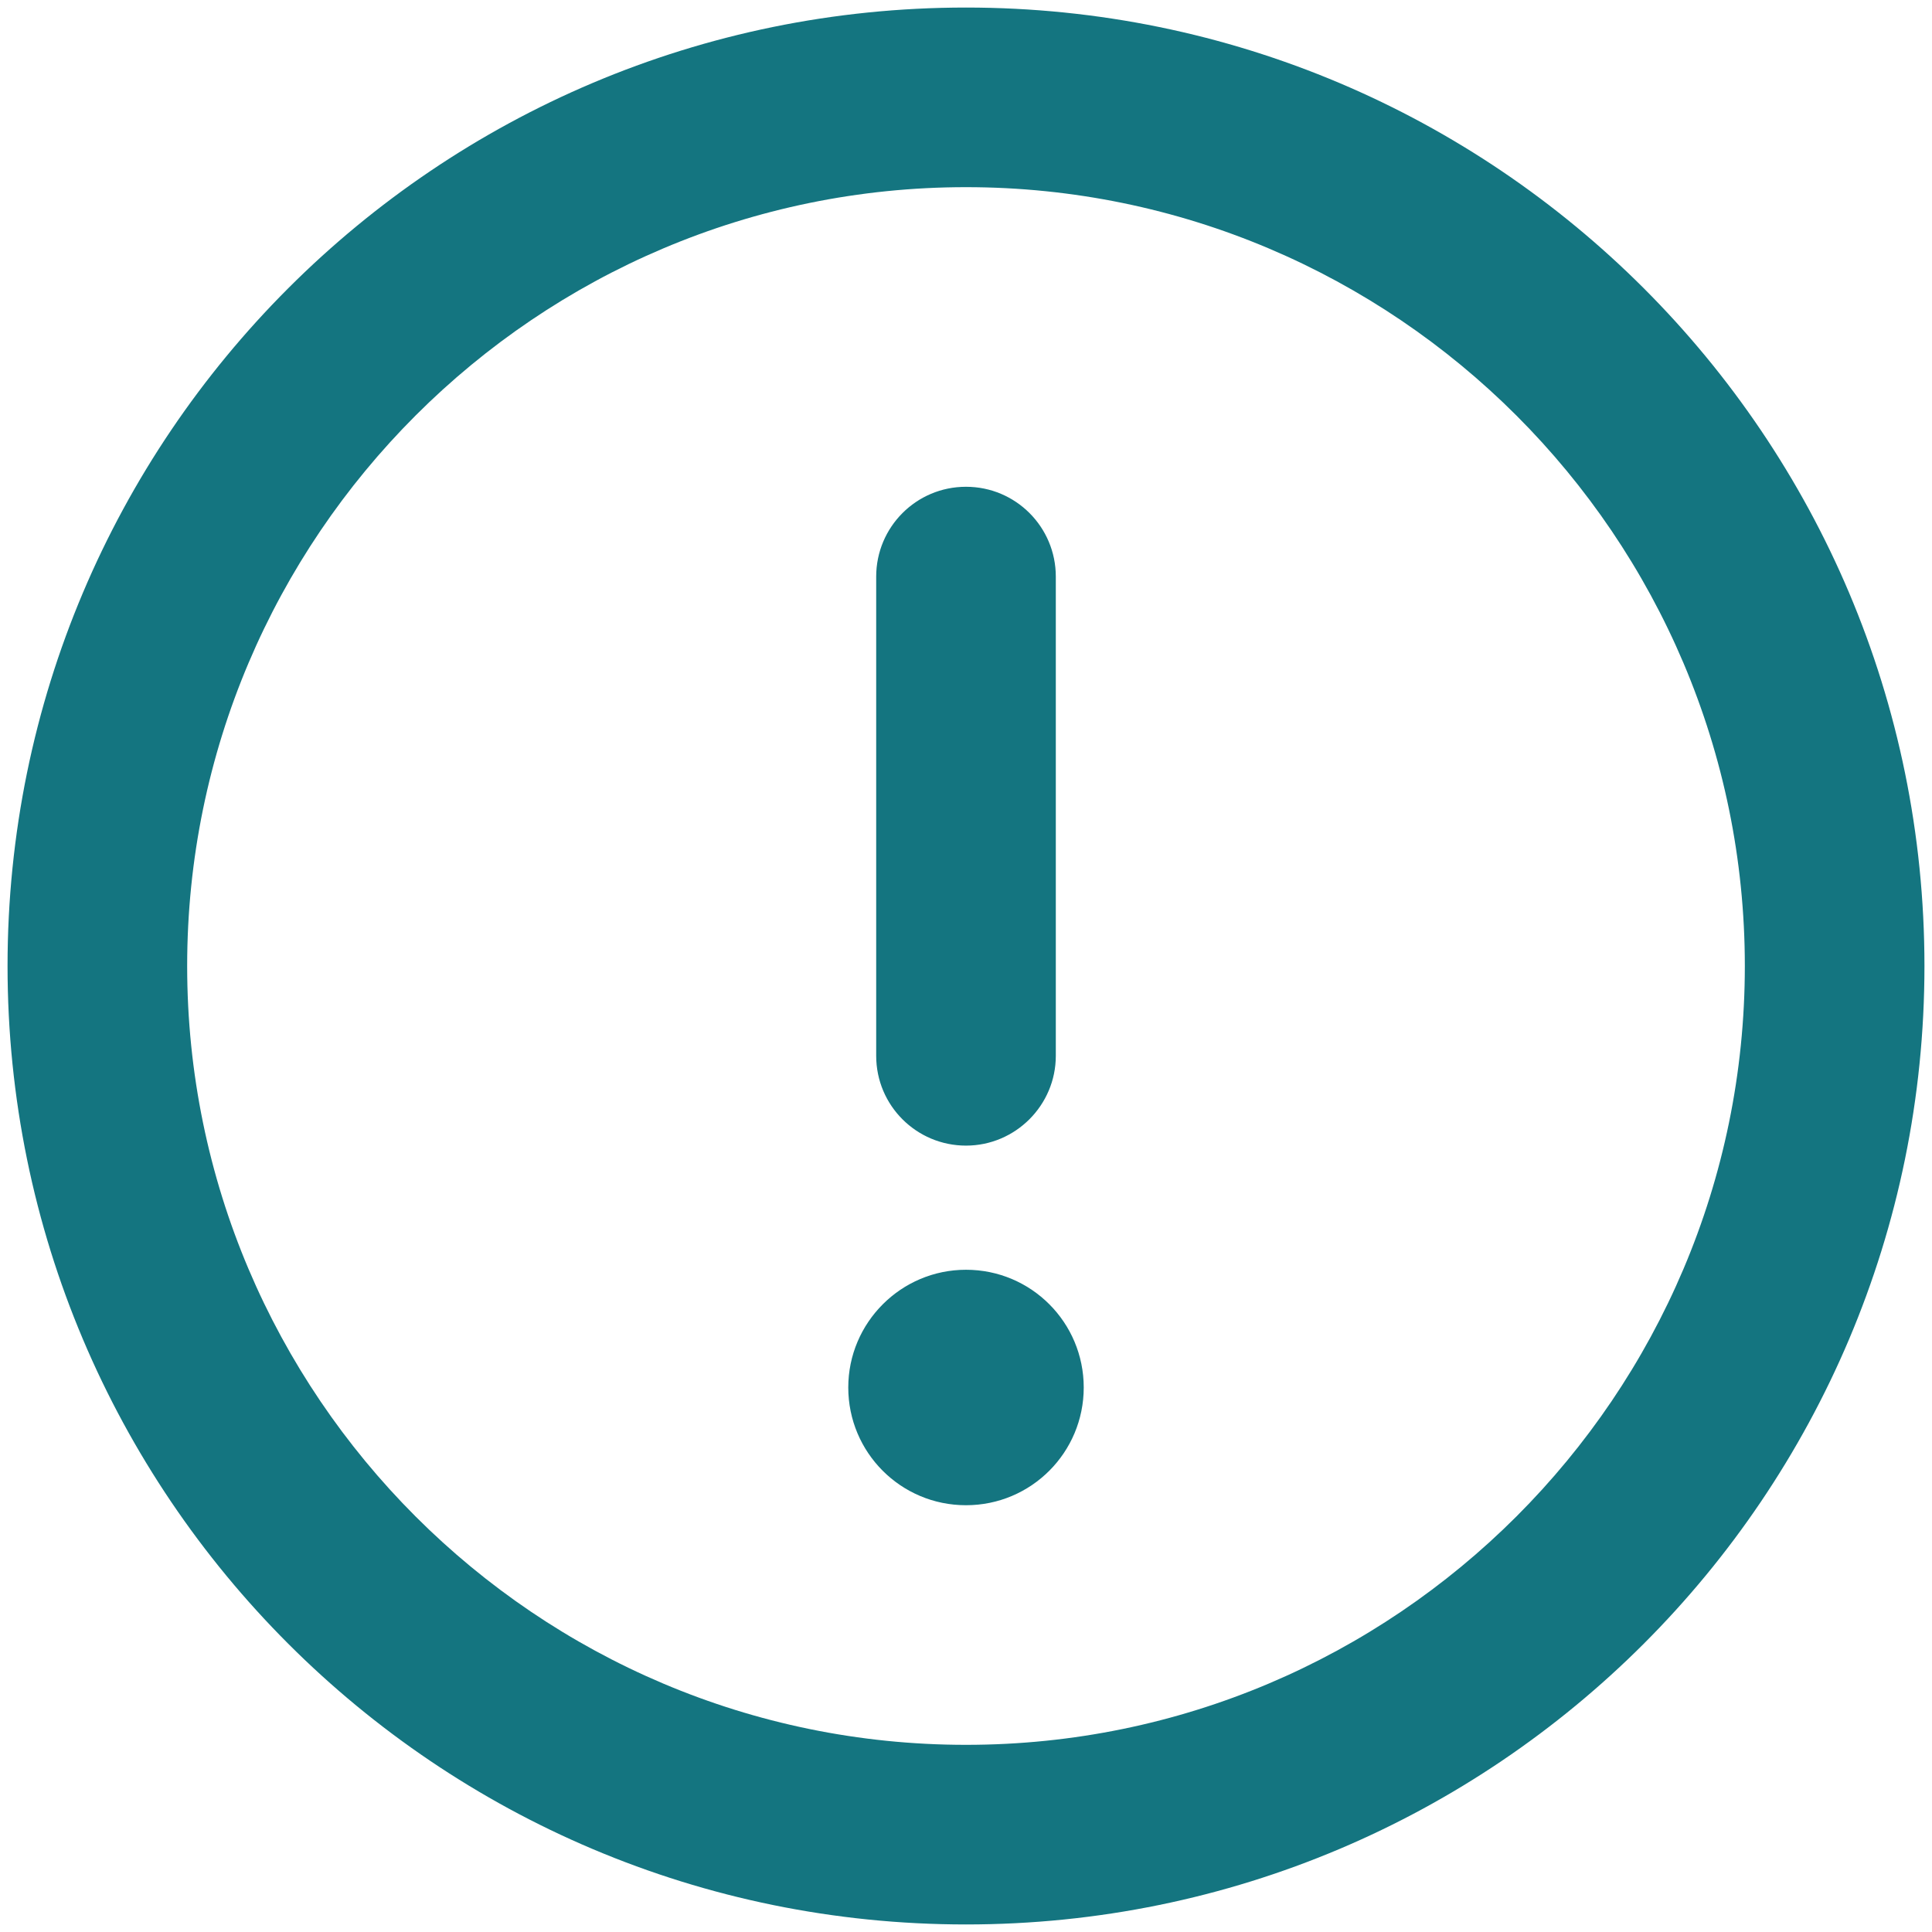
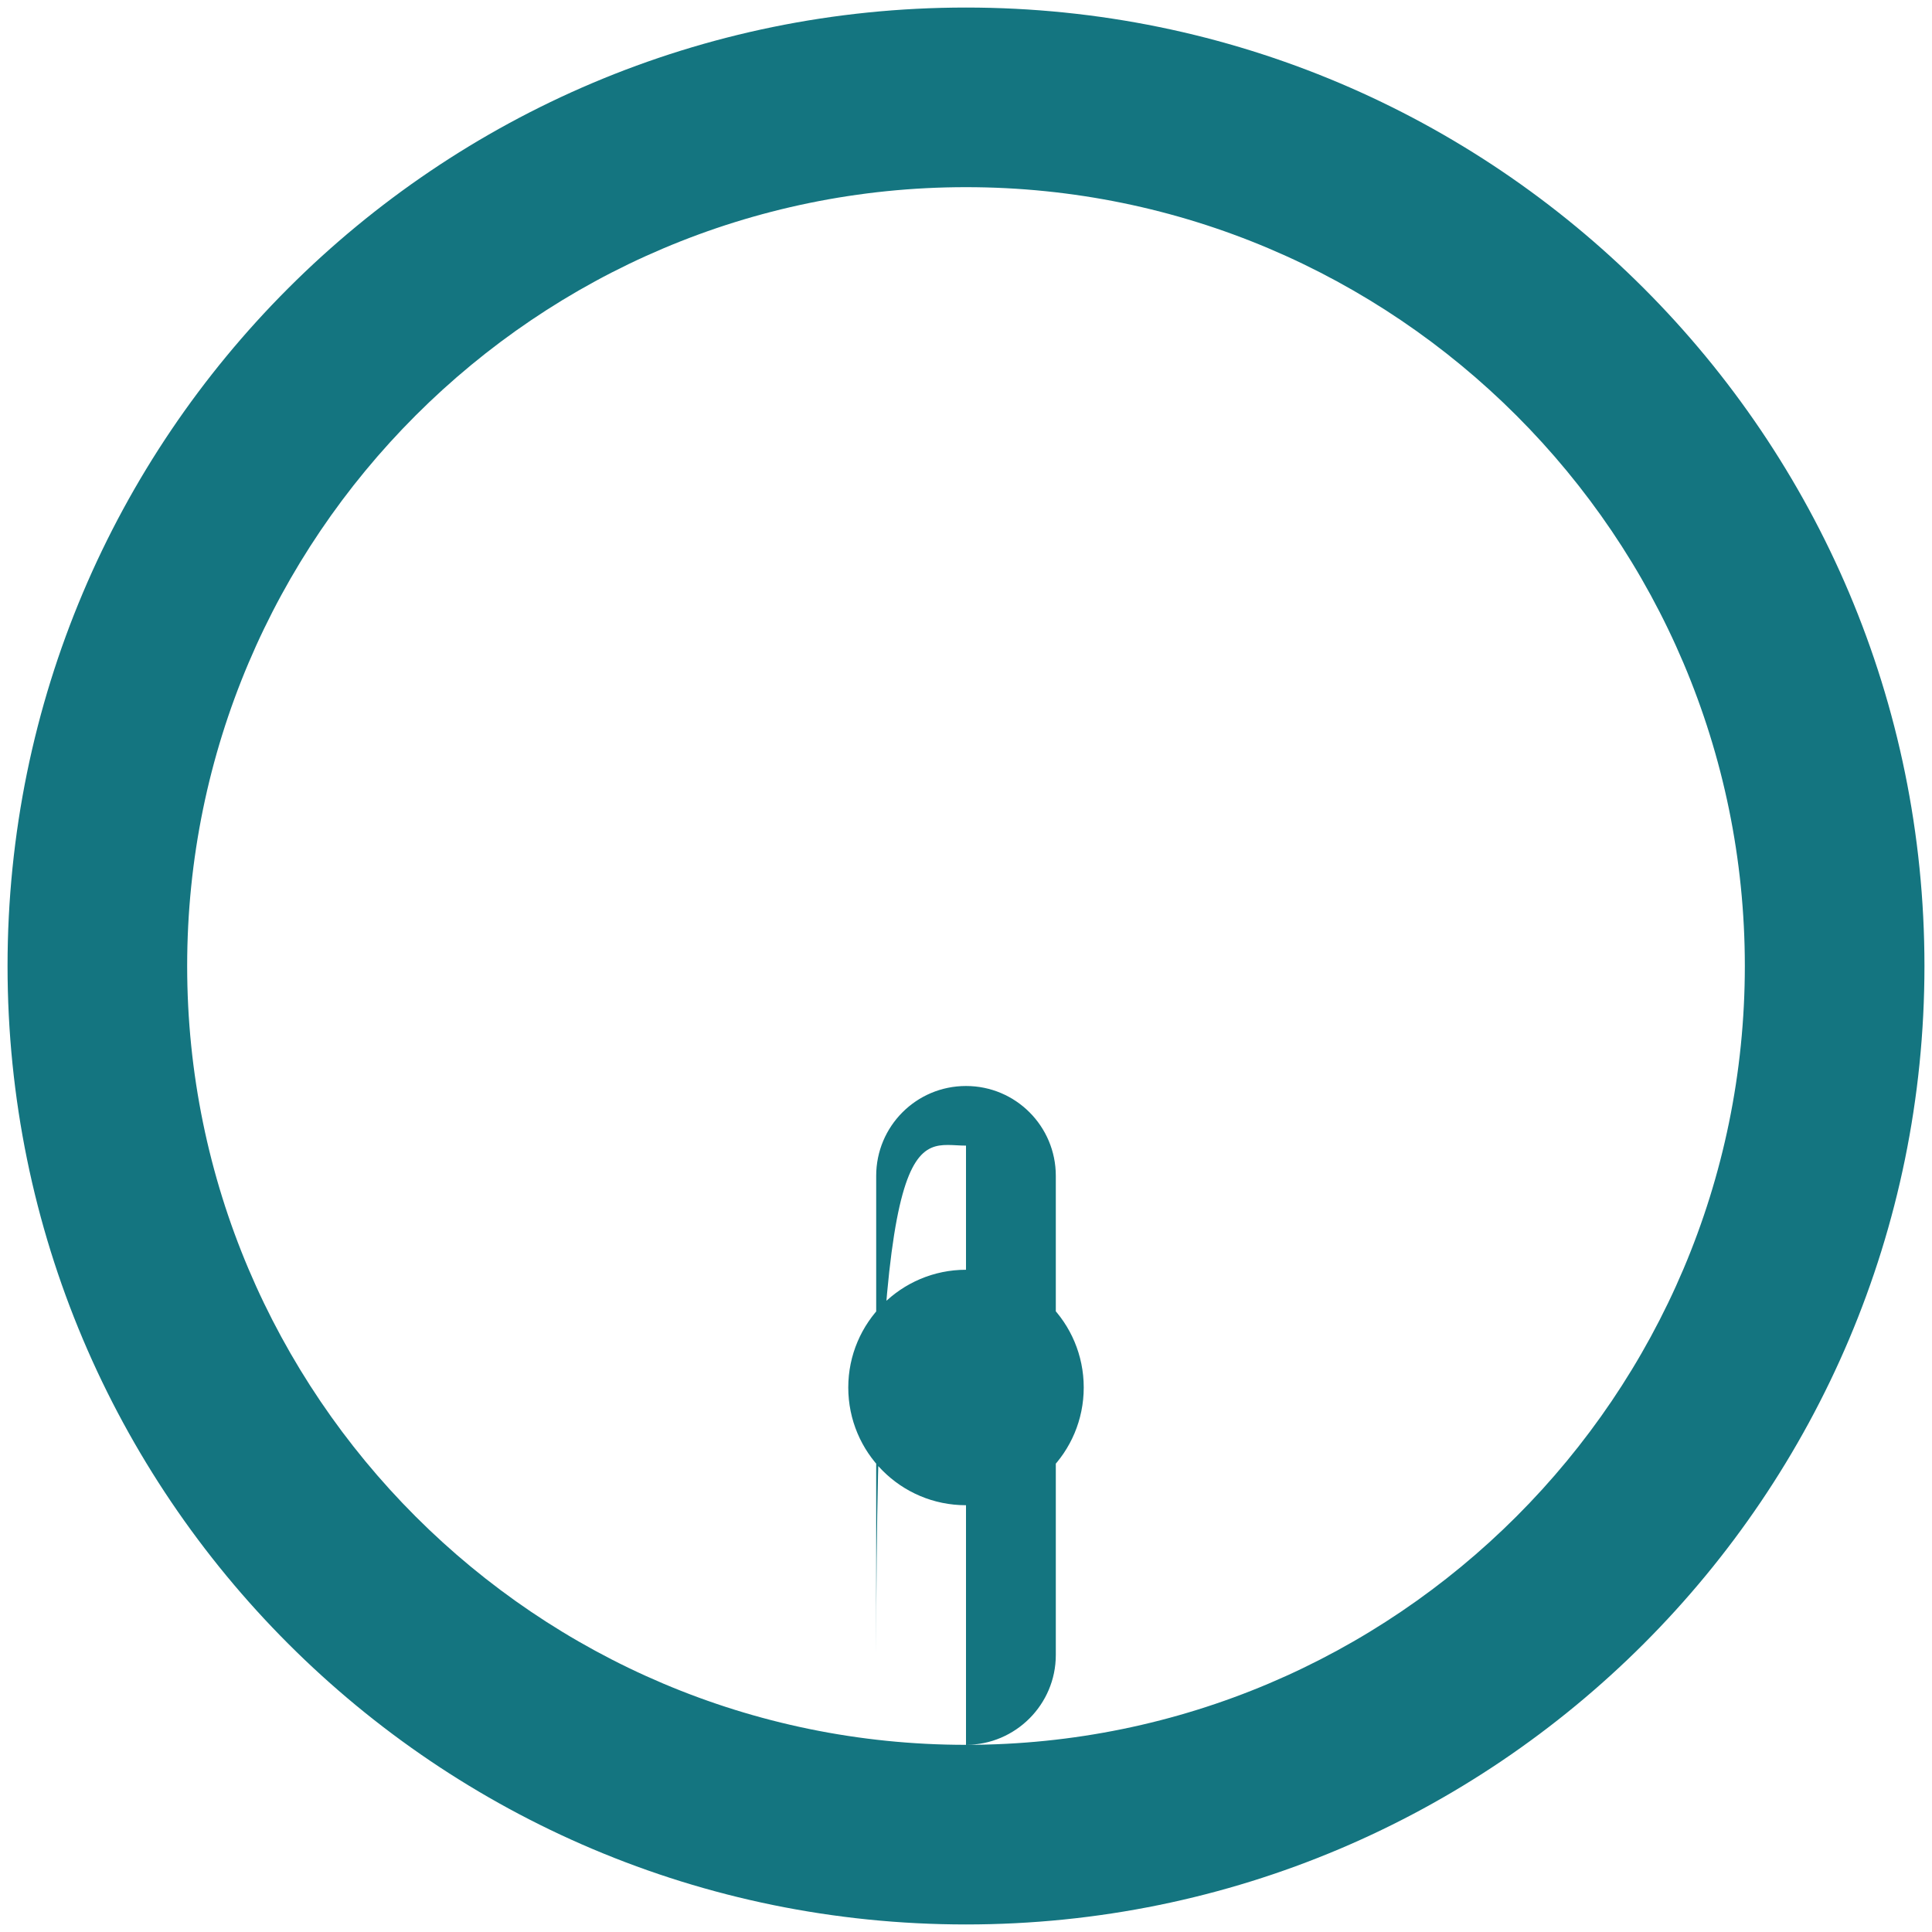
<svg xmlns="http://www.w3.org/2000/svg" version="1.1" id="Layer_1" x="0px" y="0px" viewBox="0 0 512 512" style="enable-background:new 0 0 512 512;" xml:space="preserve">
  <style type="text/css">
	.st0{fill:#147580;}
</style>
-   <path class="st0" d="M256,2C115.7,2,2,115.7,2,256s113.7,254,254,254s254-113.7,254-254S396.3,2,256,2z M256,462.4  c-113.8,0-206.4-92.6-206.4-206.4S142.2,49.6,256,49.6S462.4,142.2,462.4,256S369.8,462.4,256,462.4z M256,303.6  c13.1,0,23.8-10.7,23.8-23.8v-127c0-13.1-10.6-23.8-23.8-23.8s-23.8,10.7-23.8,23.8v127C232.2,293,242.9,303.6,256,303.6z   M256,336.5c-17.2,0-31.2,14-31.2,31.2c0,17.2,13.9,31.2,31.2,31.2s31.2-14,31.2-31.2C287.2,350.5,273.3,336.5,256,336.5z" />
+   <path class="st0" d="M256,2C115.7,2,2,115.7,2,256s113.7,254,254,254s254-113.7,254-254S396.3,2,256,2z M256,462.4  c-113.8,0-206.4-92.6-206.4-206.4S142.2,49.6,256,49.6S462.4,142.2,462.4,256S369.8,462.4,256,462.4z c13.1,0,23.8-10.7,23.8-23.8v-127c0-13.1-10.6-23.8-23.8-23.8s-23.8,10.7-23.8,23.8v127C232.2,293,242.9,303.6,256,303.6z   M256,336.5c-17.2,0-31.2,14-31.2,31.2c0,17.2,13.9,31.2,31.2,31.2s31.2-14,31.2-31.2C287.2,350.5,273.3,336.5,256,336.5z" />
</svg>